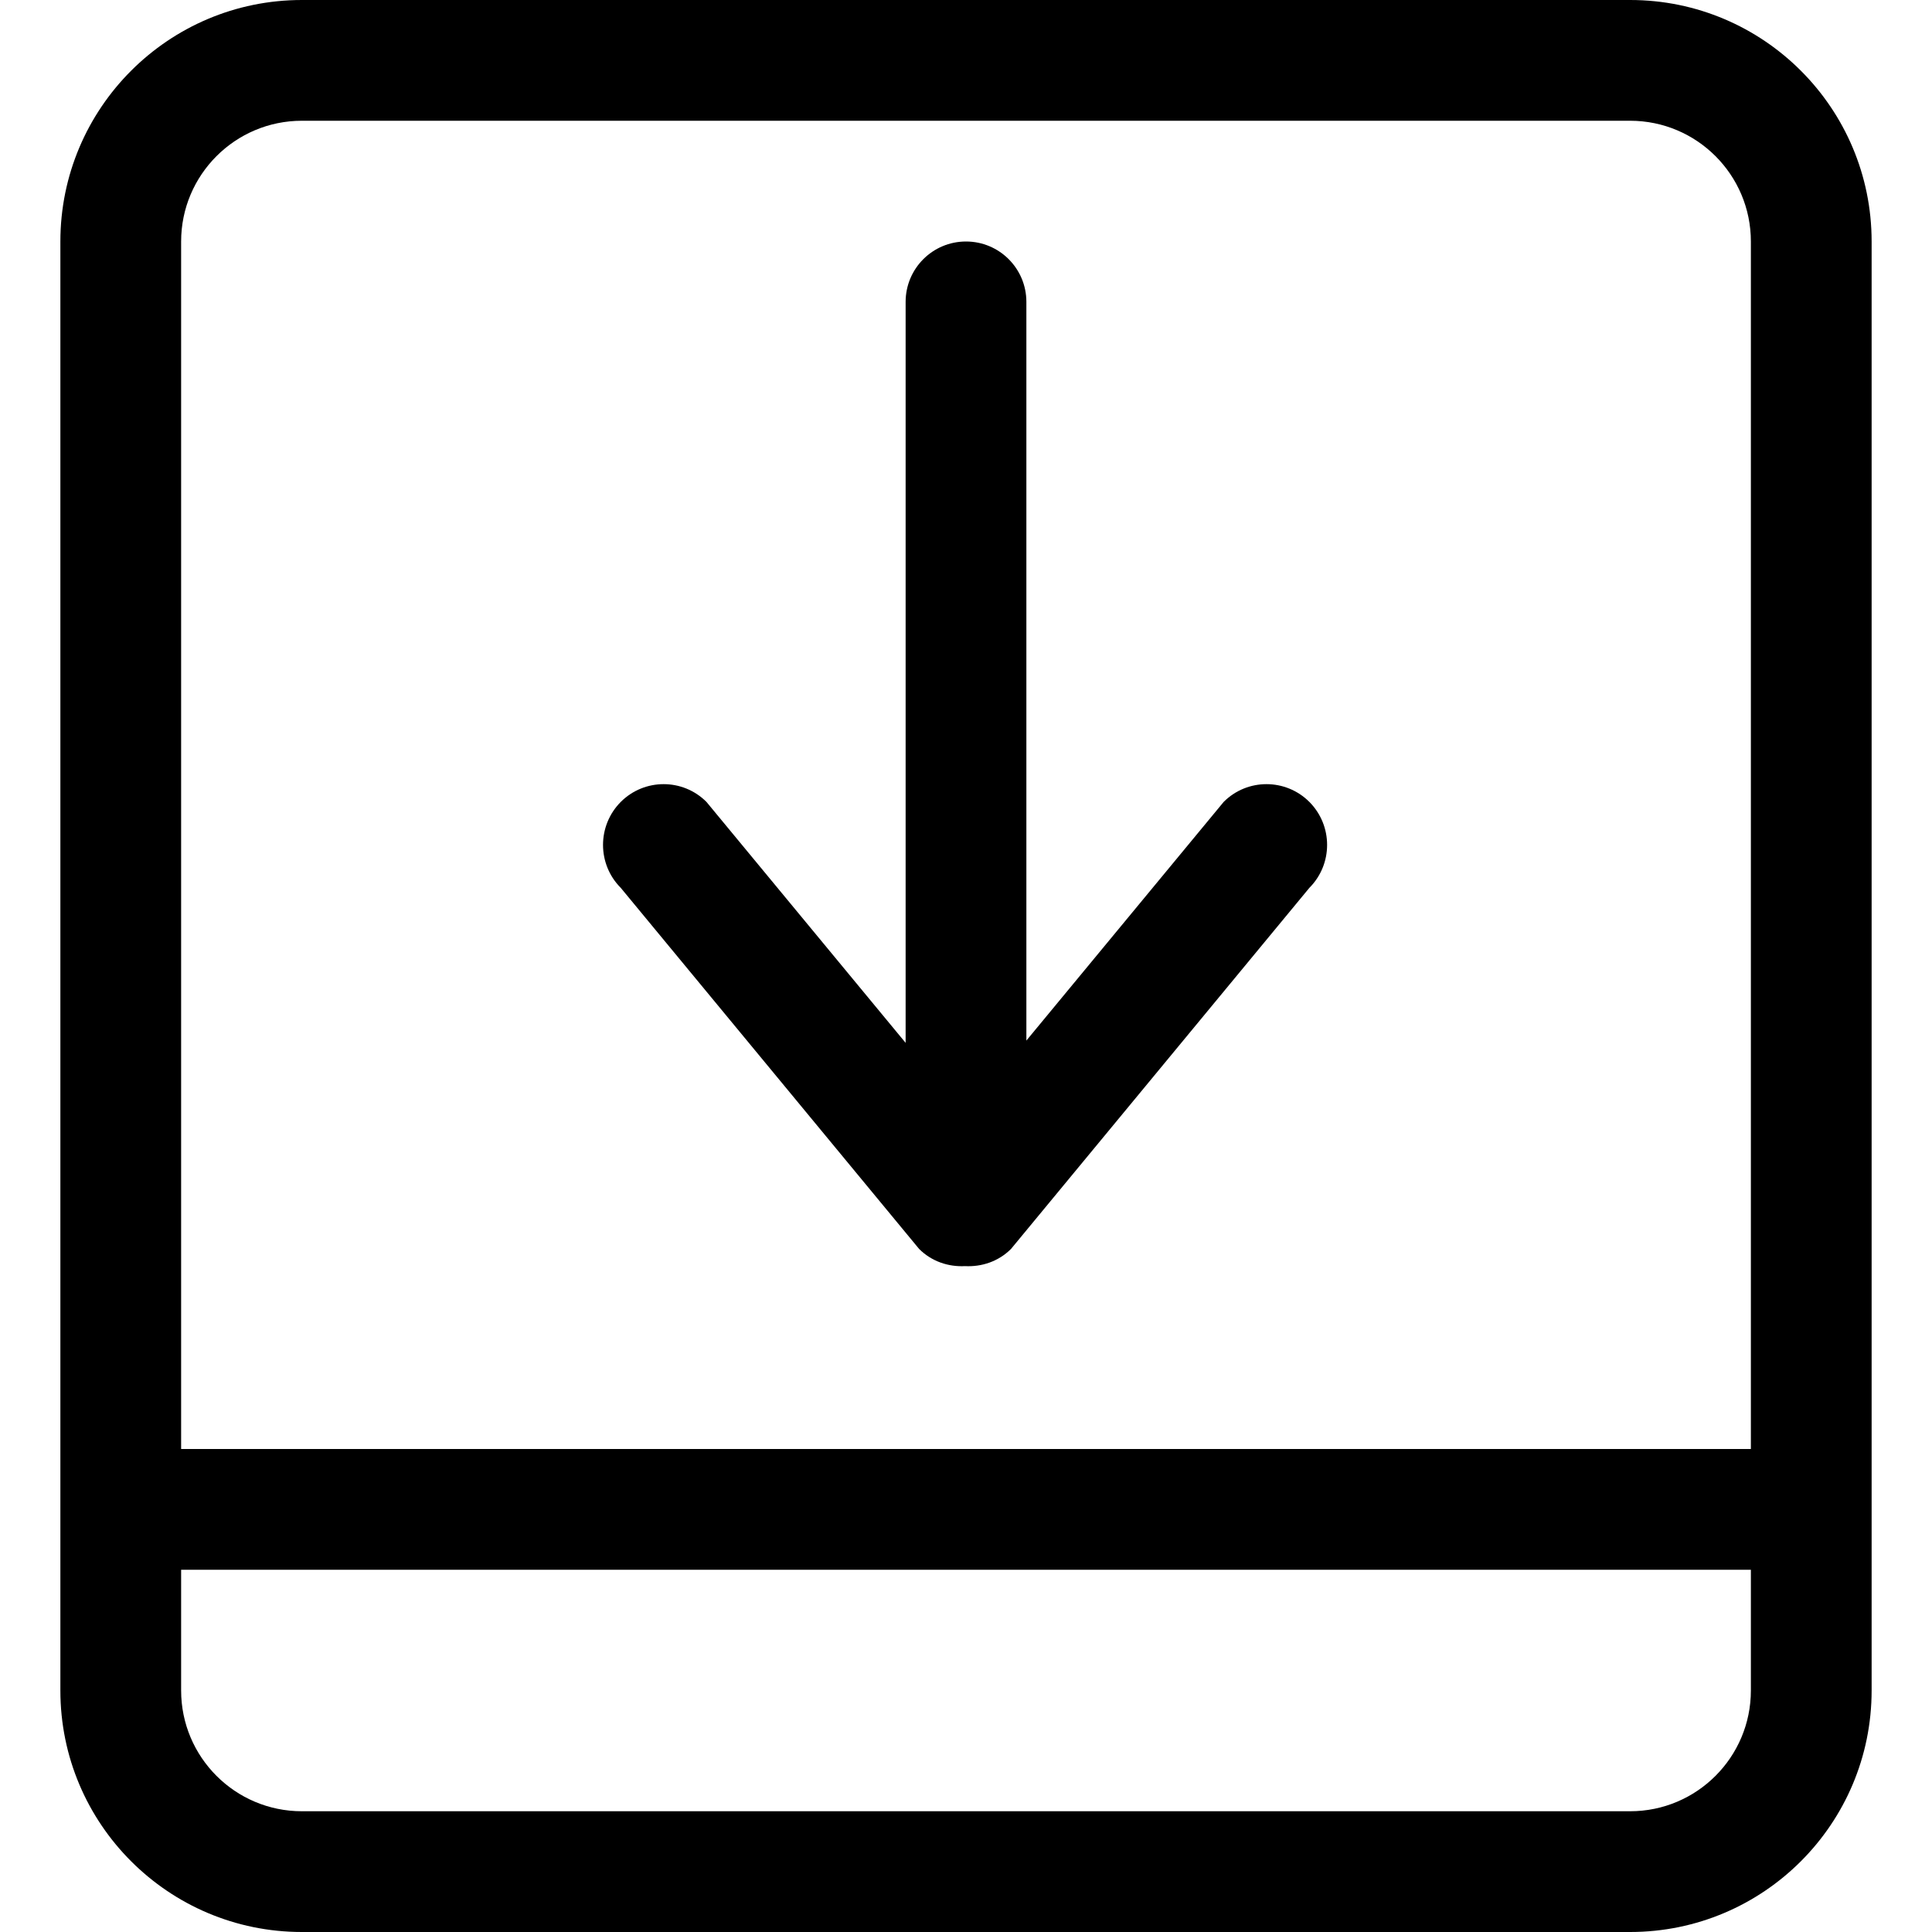
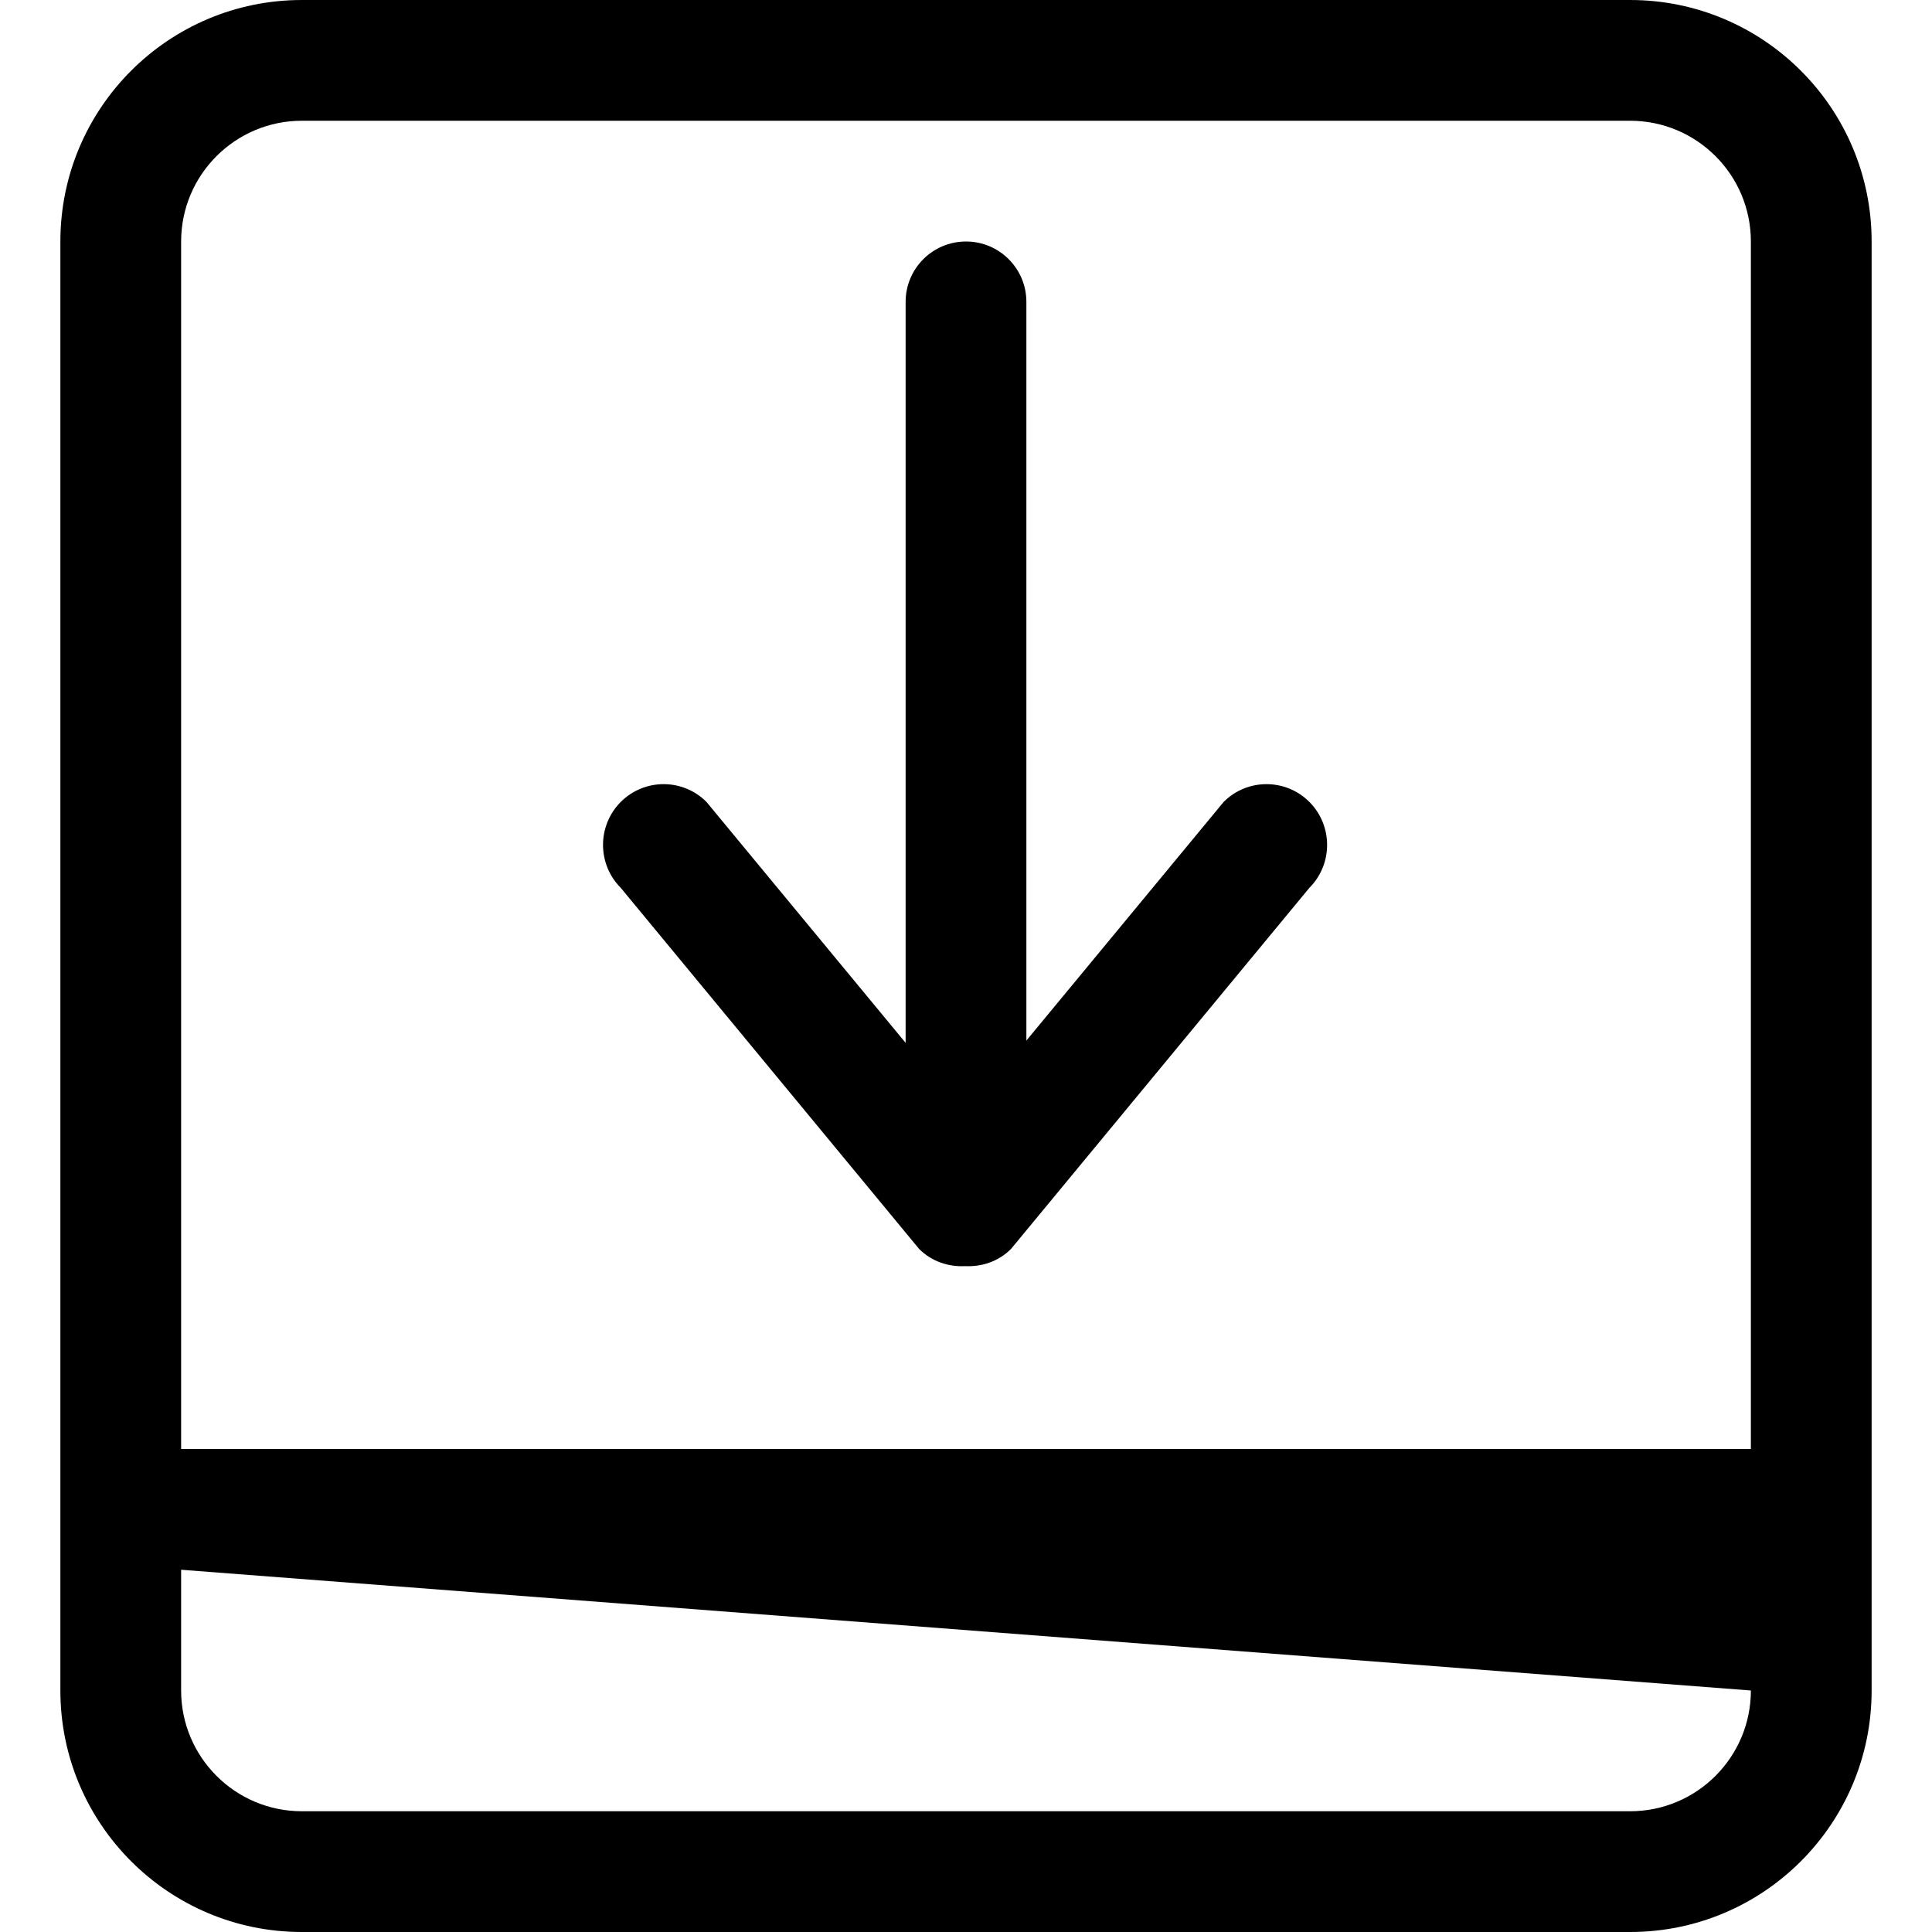
<svg xmlns="http://www.w3.org/2000/svg" xmlns:ns1="http://www.bohemiancoding.com/sketch/ns" width="800px" height="800px" viewBox="-1 0 32 32" version="1.1">
  <title>align-bottom</title>
  <desc>Created with Sketch Beta.</desc>
  <defs>

</defs>
  <g id="Page-1" stroke="none" stroke-width="1" fill="none" fill-rule="evenodd" ns1:type="MSPage">
    <g id="Icon-Set" ns1:type="MSLayerGroup" transform="translate(-361, -671)" fill="#000000">
-       <path d="M380.268,684.282 L377,688.235 L377,676 C377,675.448 376.553,675 376,675 C375.447,675 375,675.448 375,676 L375,688.273 L371.701,684.282 C371.31,683.89 370.674,683.89 370.282,684.282 C369.89,684.676 369.89,685.313 370.282,685.706 L375.224,691.687 C375.434,691.896 375.711,691.985 375.984,691.971 C376.258,691.985 376.535,691.896 376.745,691.687 L381.687,685.706 C382.079,685.313 382.079,684.676 381.687,684.282 C381.295,683.89 380.659,683.89 380.268,684.282 L380.268,684.282 Z M389,695 L363,695 L363,675 C363,673.896 363.896,673 365,673 L387,673 C388.104,673 389,673.896 389,675 L389,695 L389,695 Z M389,699 C389,700.104 388.104,701 387,701 L365,701 C363.896,701 363,700.104 363,699 L363,697 L389,697 L389,699 L389,699 Z M387,671 L365,671 C362.791,671 361,672.791 361,675 L361,699 C361,701.209 362.791,703 365,703 L387,703 C389.209,703 391,701.209 391,699 L391,675 C391,672.791 389.209,671 387,671 L387,671 Z" id="align-bottom" ns1:type="MSShapeGroup">
+       <path d="M380.268,684.282 L377,688.235 L377,676 C377,675.448 376.553,675 376,675 C375.447,675 375,675.448 375,676 L375,688.273 L371.701,684.282 C371.31,683.89 370.674,683.89 370.282,684.282 C369.89,684.676 369.89,685.313 370.282,685.706 L375.224,691.687 C375.434,691.896 375.711,691.985 375.984,691.971 C376.258,691.985 376.535,691.896 376.745,691.687 L381.687,685.706 C382.079,685.313 382.079,684.676 381.687,684.282 C381.295,683.89 380.659,683.89 380.268,684.282 L380.268,684.282 Z M389,695 L363,695 L363,675 C363,673.896 363.896,673 365,673 L387,673 C388.104,673 389,673.896 389,675 L389,695 L389,695 Z M389,699 C389,700.104 388.104,701 387,701 L365,701 C363.896,701 363,700.104 363,699 L363,697 L389,699 L389,699 Z M387,671 L365,671 C362.791,671 361,672.791 361,675 L361,699 C361,701.209 362.791,703 365,703 L387,703 C389.209,703 391,701.209 391,699 L391,675 C391,672.791 389.209,671 387,671 L387,671 Z" id="align-bottom" ns1:type="MSShapeGroup">

</path>
    </g>
  </g>
</svg>